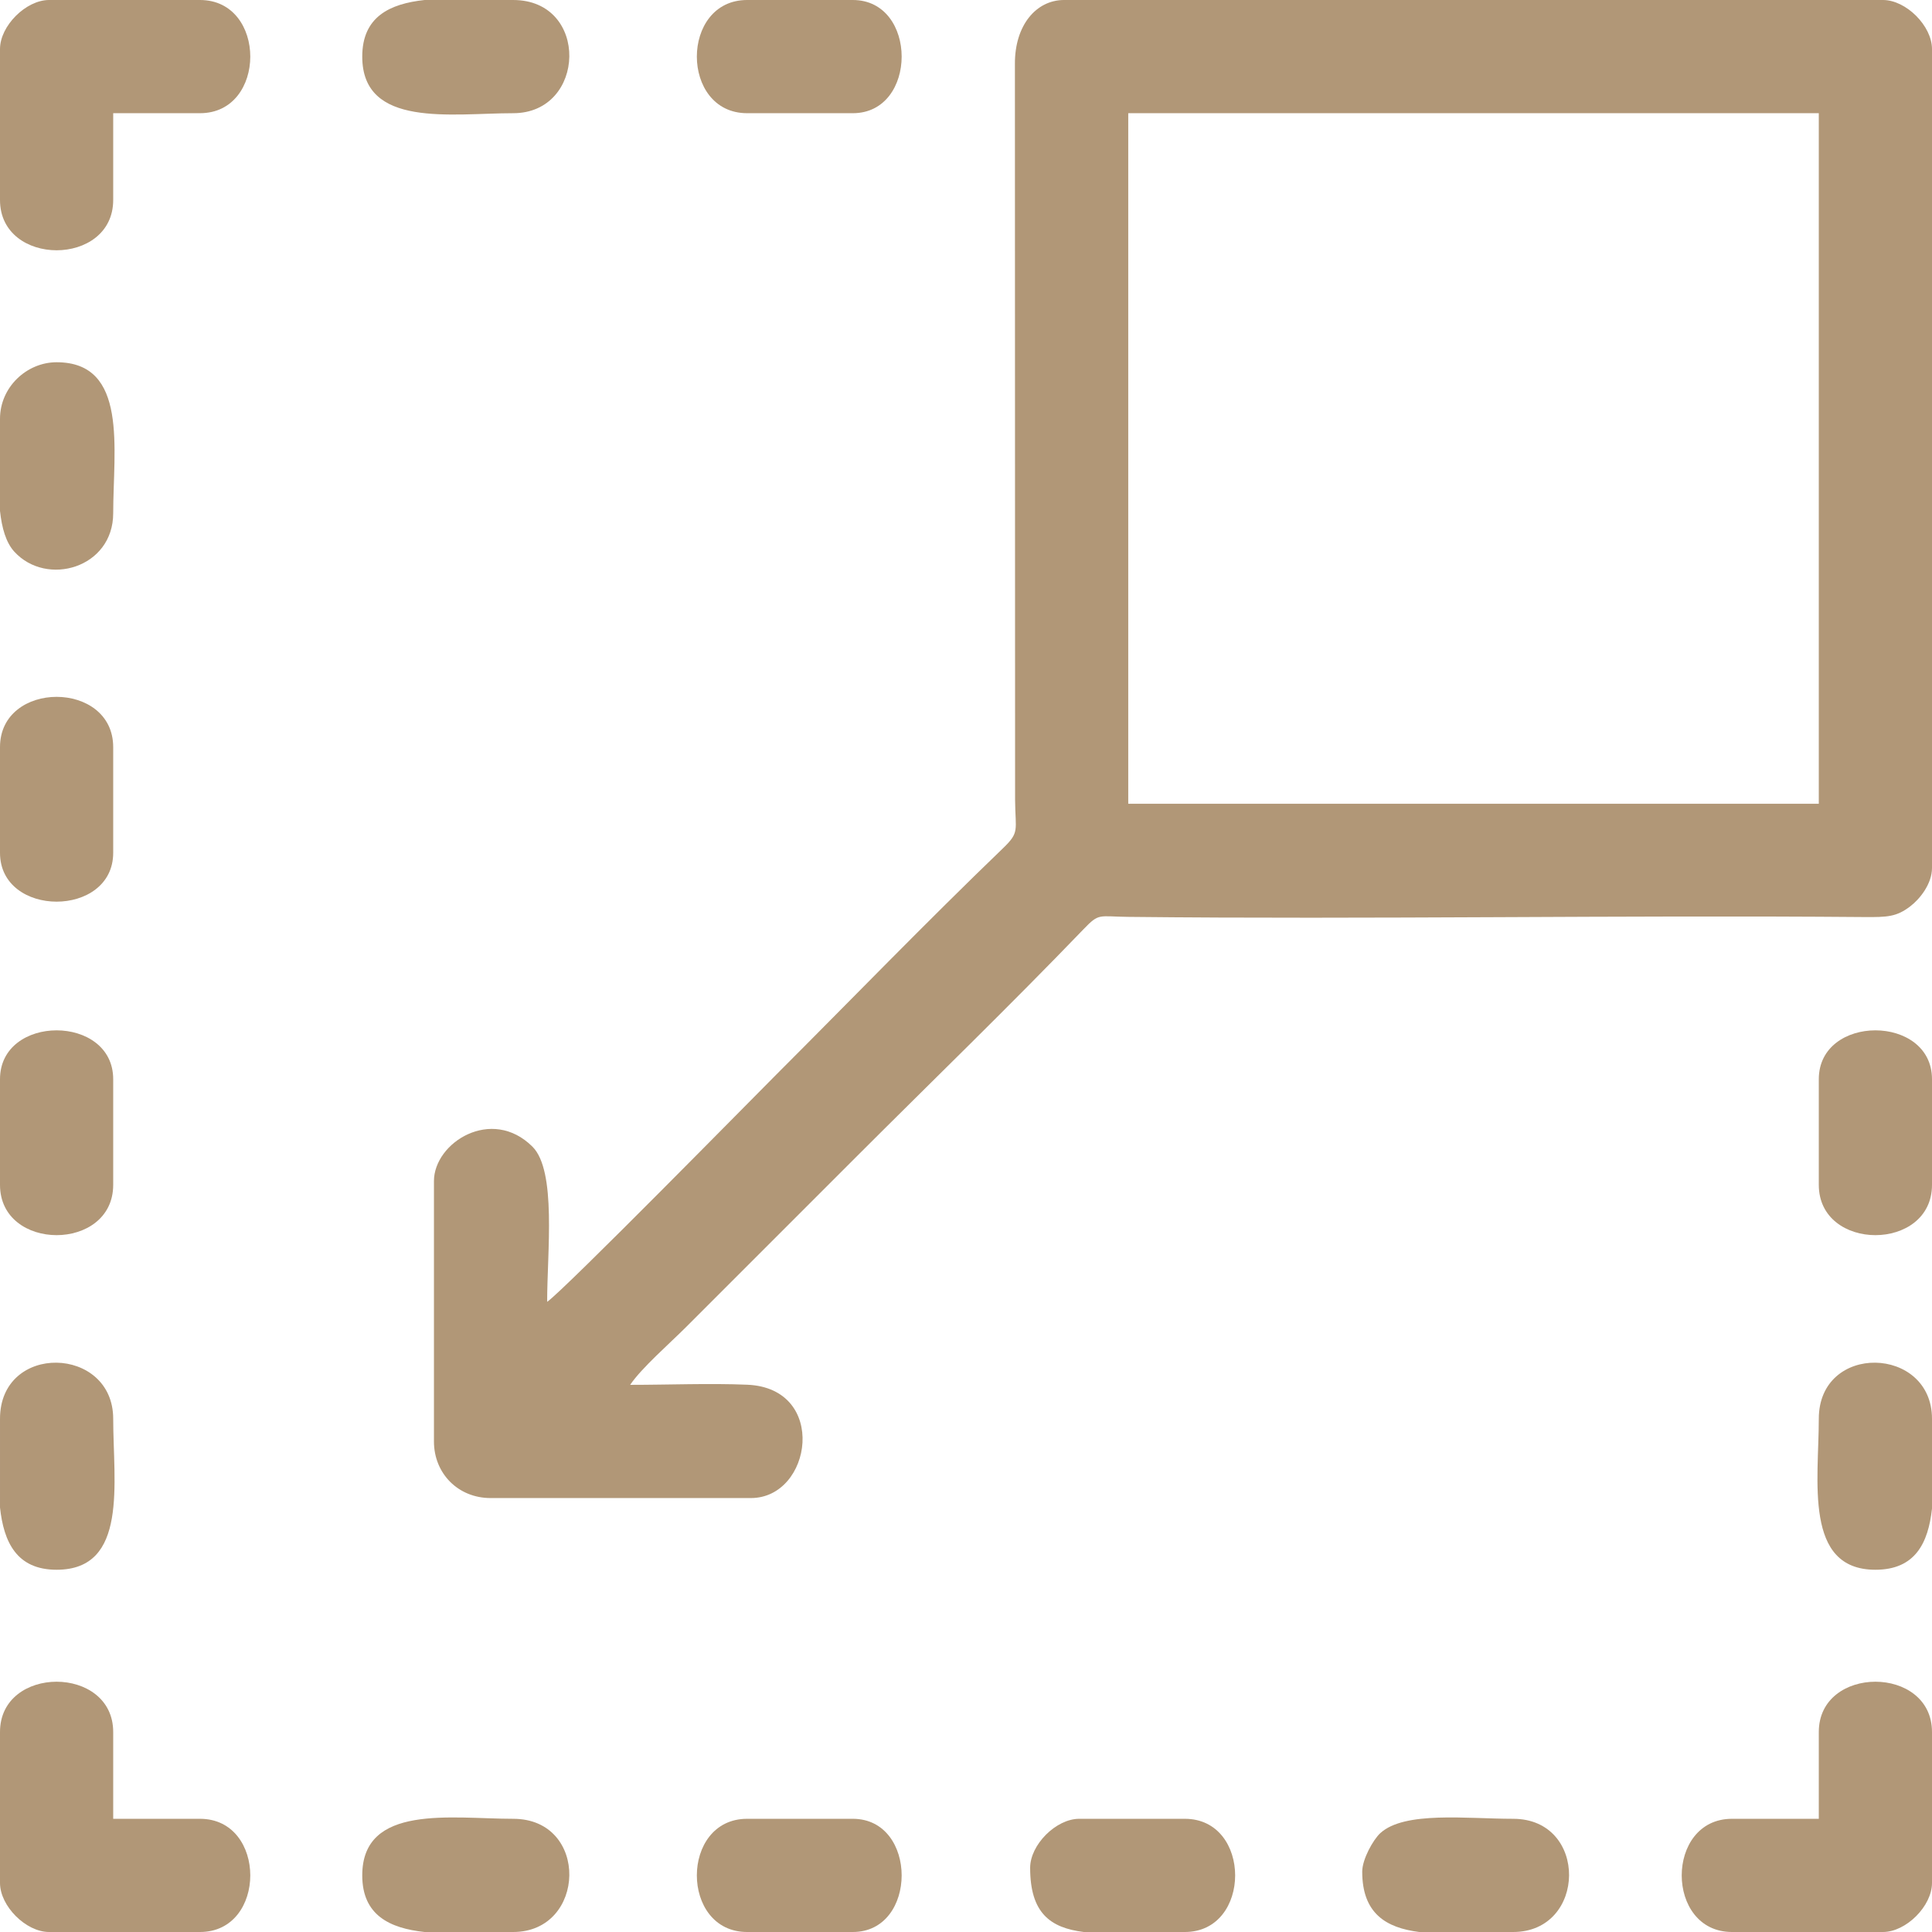
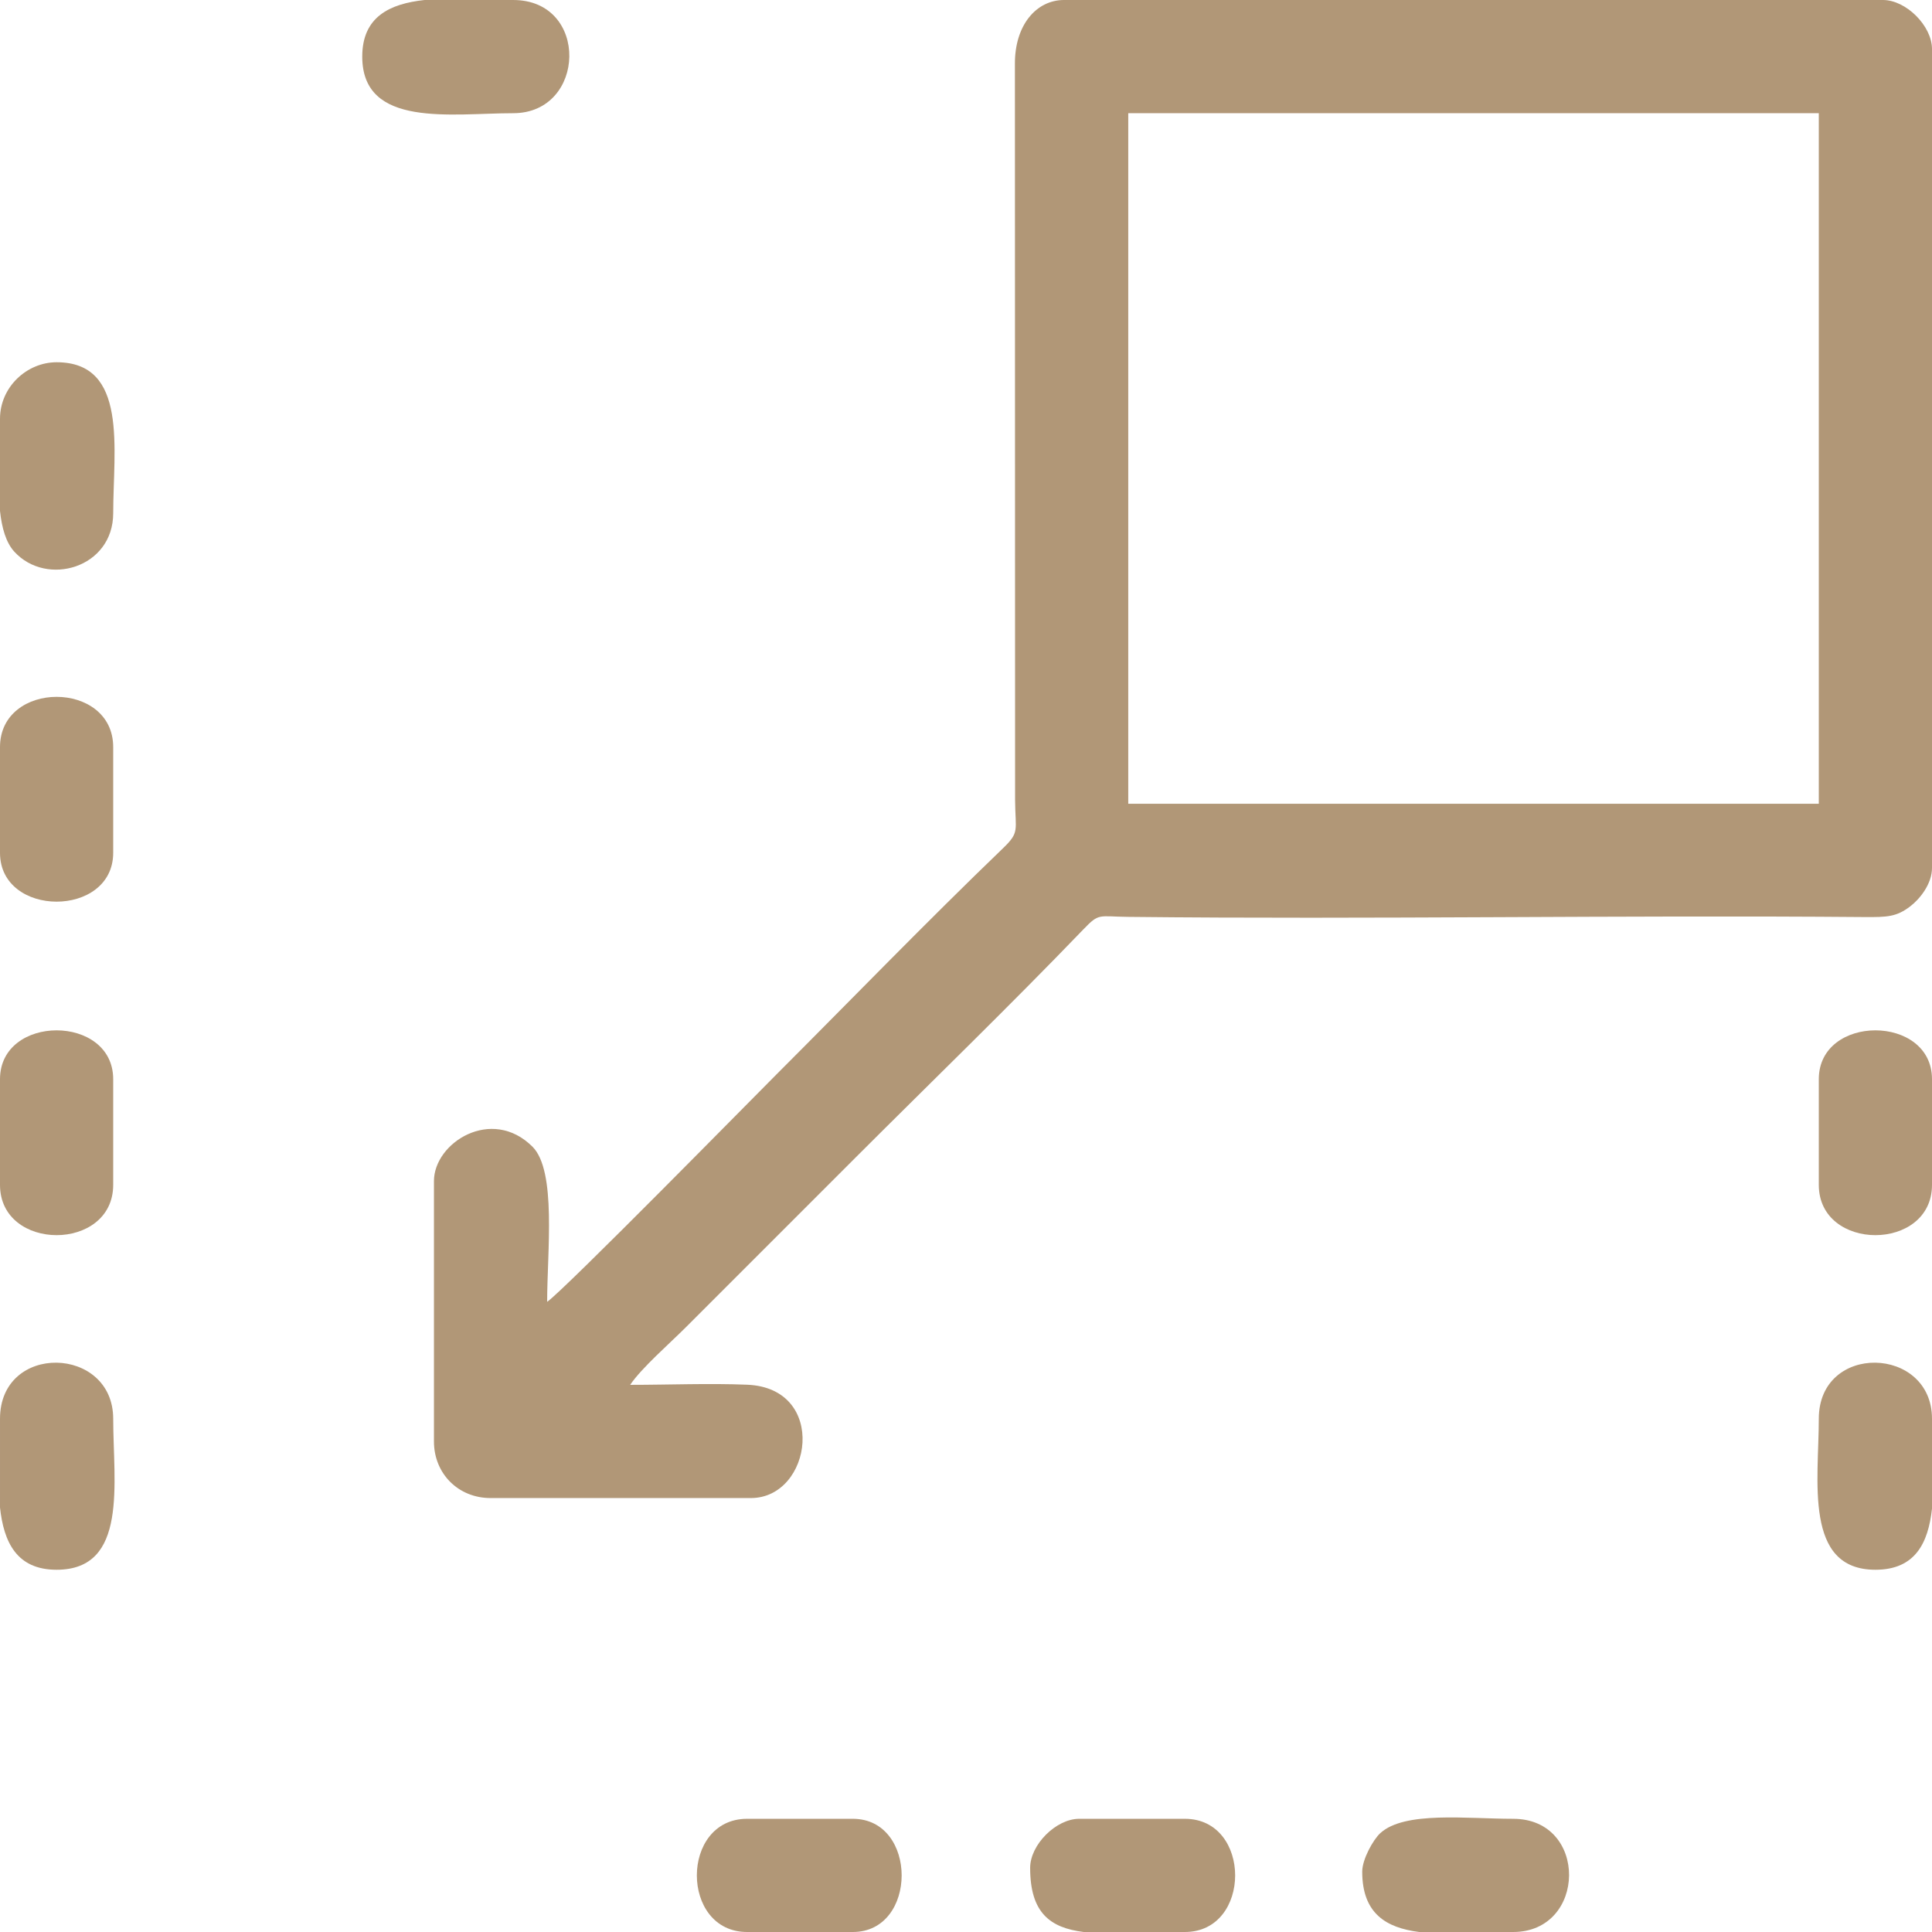
<svg xmlns="http://www.w3.org/2000/svg" xml:space="preserve" width="1080px" height="1080px" version="1.1" style="shape-rendering:geometricPrecision; text-rendering:geometricPrecision; image-rendering:optimizeQuality; fill-rule:evenodd; clip-rule:evenodd" viewBox="0 0 1080 1080">
  <defs>
    <style type="text/css"> .fil0 {fill:#B19777} </style>
  </defs>
  <g id="Слой_x0020_1">
    <g id="_2923016379472">
      <path class="fil0" d="M630.7 63.28l386.02 0 0 386.02 -386.02 0 0 -386.02zm-324.84 664.45c0,-27.92 5.35,-73.2 -8.2,-86.72 -22.77,-22.71 -55.08,-2.3 -55.08,19.23l0 145.54c0,18.01 13.63,31.64 31.64,31.64l145.54 0c34.27,0 43.29,-61.45 -2.03,-63.35 -20.9,-0.88 -44.28,0.07 -65.46,0.07 6.25,-9.34 22.17,-23.22 31.11,-32.17l94.92 -94.92c42.86,-42.86 85.6,-84.17 127.51,-127.72 8.74,-9.08 8.24,-6.97 24.86,-6.79 135.83,1.48 275.18,-1.06 411.42,0.1 13,0.1 18.05,-0.12 25.7,-5.95 5.46,-4.16 12.21,-12.61 12.21,-21.53l0 -457.74c0,-12.93 -14.49,-27.42 -27.42,-27.42l-457.74 0c-15.65,0 -27.62,14.16 -27.5,35.77l0.1 411.44c0.14,17.21 2.68,17.89 -6.77,26.98 -43.19,41.57 -84.15,83.94 -126.67,126.46 -10.83,10.82 -119.14,121.06 -128.14,127.08z" />
-       <path class="fil0" d="M0 27.42l0 84.38c0,37.48 63.28,37.48 63.28,0l0 -48.52 48.52 0c37.48,0 37.48,-63.28 0,-63.28l-84.38 0c-12.93,0 -27.42,14.49 -27.42,27.42z" />
-       <path class="fil0" d="M0 968.2l0 84.38c0,12.93 14.49,27.42 27.42,27.42l84.38 0c37.48,0 37.48,-63.28 0,-63.28l-48.52 0 0 -48.52c0,-37.48 -63.28,-37.48 -63.28,0z" />
-       <path class="fil0" d="M1016.72 968.2l0 48.52 -48.52 0c-37.48,0 -37.48,63.28 0,63.28l84.38 0c12.93,0 27.42,-14.49 27.42,-27.42l0 -84.38c0,-37.48 -63.28,-37.48 -63.28,0z" />
-       <path class="fil0" d="M417.66 63.28l59.06 0c36.42,0 36.42,-63.28 0,-63.28l-59.06 0c-37.49,0 -37.49,63.28 0,63.28z" />
      <path class="fil0" d="M0 417.66l0 59.06c0,36.42 63.28,36.42 63.28,0l0 -59.06c0,-37.49 -63.28,-37.49 -63.28,0z" />
      <path class="fil0" d="M0 603.28l0 59.06c0,37.49 63.28,37.49 63.28,0l0 -59.06c0,-36.42 -63.28,-36.42 -63.28,0z" />
      <path class="fil0" d="M1016.72 603.28l0 59.06c0,37.49 63.28,37.49 63.28,0l0 -59.06c0,-36.42 -63.28,-36.42 -63.28,0z" />
      <path class="fil0" d="M417.66 1080l59.06 0c36.42,0 36.42,-63.28 0,-63.28l-59.06 0c-37.49,0 -37.49,63.28 0,63.28z" />
      <path class="fil0" d="M761.49 1046.25c0,23.46 13.39,31.4 31.85,33.75l52.52 0c41.18,0 42.18,-63.28 0,-63.28 -26.08,0 -60.68,-4.4 -74.26,8.01 -3.95,3.61 -10.11,14.57 -10.11,21.52z" />
      <path class="fil0" d="M0 842.68c2.1,19.51 9.41,34.82 31.64,34.82 40.18,0 31.64,-48.64 31.64,-84.37 0,-40.94 -63.28,-42.75 -63.28,0l0 49.55z" />
      <path class="fil0" d="M1016.72 793.13c0,34.39 -8.51,84.37 31.64,84.37 22.21,0 29.53,-14.86 31.64,-34.19l0 -50.18c0,-40.94 -63.28,-42.75 -63.28,0z" />
      <path class="fil0" d="M575.86 1044.14c0,25.3 11.26,33.53 29.96,35.86l56.52 0c37.49,0 37.49,-63.28 0,-63.28l-59.06 0c-12.93,0 -27.42,14.49 -27.42,27.42z" />
      <path class="fil0" d="M202.5 31.64c0,40.15 49.98,31.64 84.37,31.64 40.94,0 42.75,-63.28 0,-63.28l-49.55 0c-19.51,2.1 -34.82,9.41 -34.82,31.64z" />
-       <path class="fil0" d="M202.5 1048.36c0,22.23 15.31,29.54 34.82,31.64l49.55 0c40.94,0 42.75,-63.28 0,-63.28 -34.39,0 -84.37,-8.51 -84.37,31.64z" />
      <path class="fil0" d="M0 285.62c1.03,9.53 3.32,17.65 8.01,22.78 18.1,19.8 55.27,9.13 55.27,-21.53 0,-35.73 8.54,-84.37 -31.64,-84.37 -16.63,0 -31.64,13.84 -31.64,31.64l0 51.48z" />
    </g>
  </g>
</svg>